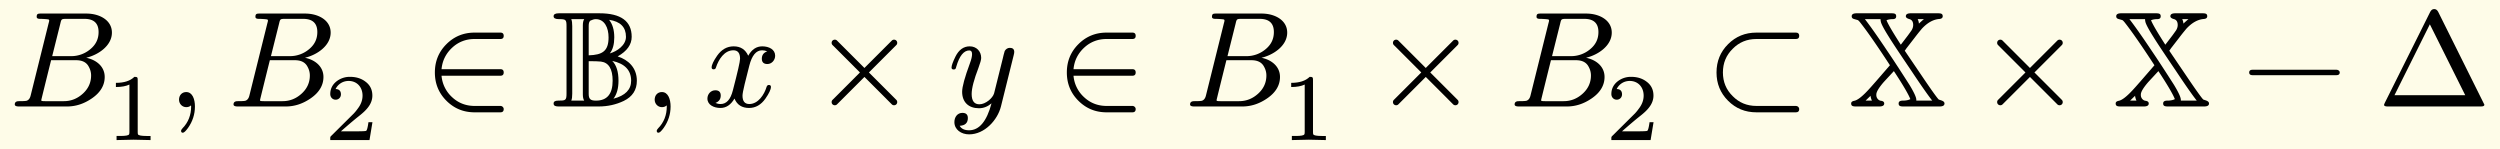
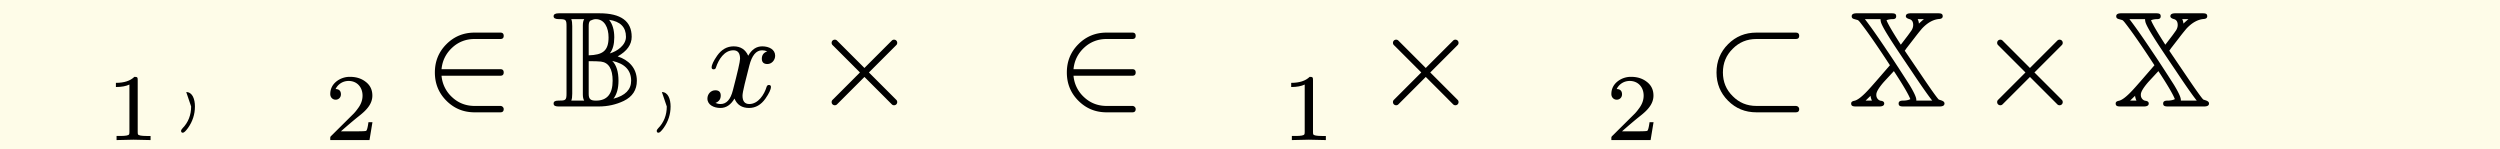
<svg xmlns="http://www.w3.org/2000/svg" xmlns:xlink="http://www.w3.org/1999/xlink" width="367.546" height="21.927" class="typst-doc" viewBox="0 0 275.66 16.445">
  <path fill="#fefce8" d="M0 0v16.445h275.66V0Z" class="typst-shape" />
  <g class="typst-group">
    <g class="typst-group">
      <use xlink:href="#a" class="typst-text" transform="matrix(1 0 0 -1 1 11.74)" />
      <use xlink:href="#b" class="typst-text" transform="matrix(1 0 0 -1 11.635 15.445)" />
      <use xlink:href="#c" class="typst-text" transform="matrix(1 0 0 -1 18.45 11.74)" />
      <use xlink:href="#a" class="typst-text" transform="matrix(1 0 0 -1 25.12 11.74)" />
      <use xlink:href="#d" class="typst-text" transform="matrix(1 0 0 -1 35.755 15.445)" />
      <use xlink:href="#e" class="typst-text" transform="matrix(1 0 0 -1 46.736 11.74)" />
      <use xlink:href="#f" class="typst-text" transform="matrix(1 0 0 -1 60.907 11.74)" />
      <use xlink:href="#c" class="typst-text" transform="matrix(1 0 0 -1 70.897 11.74)" />
      <use xlink:href="#g" class="typst-text" transform="matrix(1 0 0 -1 77.567 11.74)" />
      <use xlink:href="#h" class="typst-text" transform="matrix(1 0 0 -1 89.48 11.74)" />
      <use xlink:href="#i" class="typst-text" transform="matrix(1 0 0 -1 104.484 11.74)" />
      <use xlink:href="#e" class="typst-text" transform="matrix(1 0 0 -1 116.42 11.74)" />
      <use xlink:href="#a" class="typst-text" transform="matrix(1 0 0 -1 130.592 11.74)" />
      <use xlink:href="#b" class="typst-text" transform="matrix(1 0 0 -1 141.227 15.445)" />
      <use xlink:href="#h" class="typst-text" transform="matrix(1 0 0 -1 151.375 11.74)" />
      <use xlink:href="#a" class="typst-text" transform="matrix(1 0 0 -1 166.379 11.74)" />
      <use xlink:href="#d" class="typst-text" transform="matrix(1 0 0 -1 177.014 15.445)" />
      <use xlink:href="#j" class="typst-text" transform="matrix(1 0 0 -1 187.995 11.74)" />
      <use xlink:href="#k" class="typst-text" transform="matrix(1 0 0 -1 203.831 11.74)" />
      <use xlink:href="#h" class="typst-text" transform="matrix(1 0 0 -1 217.995 11.74)" />
      <use xlink:href="#k" class="typst-text" transform="matrix(1 0 0 -1 232.998 11.74)" />
      <use xlink:href="#l" class="typst-text" transform="matrix(1 0 0 -1 247.161 11.74)" />
      <use xlink:href="#m" class="typst-text" transform="matrix(1 0 0 -1 262.165 11.74)" />
    </g>
  </g>
  <defs>
    <symbol id="a" overflow="visible">
-       <path d="M11.34 8.145c0 1.365-1.35 2.1-2.82 2.1H3.54c-.345 0-.495-.015-.495-.36 0-.24.3-.225.48-.225.45-.015.72-.045.795-.06s.105-.06.105-.135c0-.03-.015-.12-.06-.27L2.385 1.23C2.31.9 2.16.705 1.935.63 1.83.6 1.56.585 1.095.585.78.585.63.465.63.225.63.075.78 0 1.095 0H6.39c.975 0 1.875.3 2.73.885.945.645 1.425 1.44 1.425 2.37 0 1.185-.975 1.905-2.04 2.115 1.32.315 2.835 1.32 2.835 2.775M8.31 9.66c1.035 0 1.56-.48 1.56-1.455 0-.765-.3-1.395-.93-1.905a3.25 3.25 0 0 0-2.1-.75H4.755l.9 3.6c.12.51.12.51.75.51Zm.42-5.175c.21-.345.315-.69.315-1.065 0-.78-.3-1.455-.915-2.01S6.825.585 6.03.585H4.005c-.15 0-.255 0-.315.015-.09 0-.135.03-.135.075 0 .015 0 .06.015.12A748 748 0 0 0 4.635 5.1h2.76c.645 0 1.08-.21 1.335-.615" />
-     </symbol>
+       </symbol>
    <symbol id="b" overflow="visible">
      <path d="M3.182 6.972c-.452-.441-1.124-.662-2.037-.662v-.46c.619 0 1.112.094 1.49.272V.894c0-.137-.01-.221-.041-.263q-.08-.176-.945-.178h-.431V0l1.869.042L4.967 0v.452h-.431q-.864.002-.955.178c-.022.042-.032.126-.032.262v5.744c0 .284-.042.336-.367.336" />
    </symbol>
    <symbol id="c" overflow="visible">
-       <path d="M2.085 1.59c-.48 0-.795-.36-.795-.84 0-.45.345-.825.795-.825.21 0 .39.06.525.195L2.625 0c0-.945-.315-1.755-.945-2.4-.105-.12-.165-.21-.165-.27 0-.15.06-.225.195-.225s.315.18.57.525c.51.72.765 1.515.765 2.37 0 .795-.27 1.59-.96 1.59" />
+       <path d="M2.085 1.59L2.625 0c0-.945-.315-1.755-.945-2.4-.105-.12-.165-.21-.165-.27 0-.15.06-.225.195-.225s.315.18.57.525c.51.72.765 1.515.765 2.37 0 .795-.27 1.59-.96 1.59" />
    </symbol>
    <symbol id="d" overflow="visible">
      <path d="M1.25 4.452c.335 0 .587.252.587.588 0 .378-.199.577-.587.588.23.494.756.892 1.438.892.924 0 1.533-.692 1.533-1.616 0-.505-.178-.988-.546-1.46a5 5 0 0 0-.41-.504L.777.473C.64.347.661.315.661 0h4.326l.326 1.974h-.441c-.074-.556-.157-.882-.252-.955-.053-.032-.378-.053-.997-.053H1.837c.704.62 1.355 1.176 1.974 1.67.473.367.809.692 1.019.976q.473.614.473 1.292c0 .65-.252 1.165-.767 1.543-.451.346-1.018.525-1.69.525a2.36 2.36 0 0 1-1.502-.504c-.452-.367-.683-.83-.683-1.396 0-.357.263-.62.589-.62" />
    </symbol>
    <symbol id="e" overflow="visible">
      <path d="M8.445.06h-2.85c-.945 0-1.785.315-2.475.96a3.6 3.6 0 0 0-1.17 2.37h6.495q.36 0 .36.36t-.36.36H1.95c.09.945.48 1.725 1.17 2.37s1.53.96 2.475.96h2.85c.24 0 .36.12.36.345q0 .36-.36.36h-2.85c-1.215 0-2.25-.42-3.105-1.275S1.215 4.98 1.215 3.75 1.635 1.485 2.49.63 4.38-.645 5.595-.645h2.85q.36 0 .36.36c0 .18-.165.345-.36.345" />
    </symbol>
    <symbol id="f" overflow="visible">
      <path d="M7.2 5.52c1.035.585 1.545 1.305 1.545 2.16 0 1.725-1.185 2.595-3.555 2.595H.705c-.375 0-.57-.105-.57-.33q0-.315.585-.315c.765 0 .84-.045.84-.795V1.44c0-.78-.105-.795-.93-.795Q.135.645.135.33C.135.06.36 0 .705 0H5.1c1.005 0 1.935.21 2.775.615.96.465 1.44 1.215 1.44 2.22 0 1.455-.96 2.31-2.115 2.685m-.87.33c.33.405.495 1.005.495 1.77 0 .825-.195 1.47-.57 1.935 1.245-.18 1.86-.81 1.86-1.875 0-.93-.99-1.605-1.785-1.83m-.135 1.77c0-1.5-.66-1.935-2.19-1.98v3.255c0 .285.06.465.18.57.225.105.42.165.6.165.975 0 1.41-.96 1.41-2.01M6.6 5.025c1.395-.3 2.085-1.035 2.085-2.19 0-.975-.645-1.635-1.95-1.98.375.495.555 1.155.555 1.98 0 .99-.225 1.725-.69 2.19M4.005 1.38v3.615q.945 0 1.35-.045c.855-.105 1.29-.81 1.29-2.115 0-1.455-.615-2.19-1.83-2.19-.585 0-.81.15-.81.735m-.645-.045c0-.3.045-.525.15-.69H2.085c.075.18.105.435.105.765v7.455c0 .33-.03.585-.105.765H3.51c-.105-.165-.15-.39-.15-.69Z" />
    </symbol>
    <symbol id="g" overflow="visible">
      <path d="M7.905 5.595c0 .69-.675 1.035-1.425 1.035-.645 0-1.155-.345-1.545-1.035-.315.69-.84 1.035-1.605 1.035-.735 0-1.335-.345-1.815-1.02C1.11 5.025.9 4.59.9 4.305c0-.135.075-.21.225-.21.135 0 .225.075.255.21.285.87.915 1.89 1.92 1.89.495 0 .735-.315.735-.93 0-.315-.27-1.485-.795-3.495C2.985.765 2.535.27 1.89.27c-.21 0-.405.045-.57.12q.585.225.585.81c0 .39-.195.585-.6.585-.495 0-.87-.42-.87-.915 0-.69.705-1.035 1.44-1.035.63 0 1.14.345 1.545 1.035.285-.69.825-1.035 1.605-1.035.72 0 1.32.345 1.8 1.02.405.585.615 1.02.615 1.305 0 .135-.075.21-.225.21-.135 0-.21-.075-.255-.21C6.705 1.305 6.03.27 5.055.27c-.495 0-.75.3-.75.915 0 .195.075.615.24 1.29l.51 2.025c.285 1.125.75 1.695 1.41 1.695.21 0 .405-.045.57-.12-.405-.135-.6-.405-.6-.81 0-.39.21-.585.615-.585.48 0 .855.435.855.915" />
    </symbol>
    <symbol id="h" overflow="visible">
      <path d="M9.45.48c0 .105-.03.18-.105.255L6.33 3.75l3.015 3.015c.075.075.105.15.105.255a.34.34 0 0 1-.345.345.33.33 0 0 1-.255-.105L5.835 4.245 2.82 7.26a.33.33 0 0 1-.255.105.34.34 0 0 1-.345-.345c0-.105.03-.18.105-.255L5.34 3.75 2.325.735A.33.33 0 0 1 2.22.48a.34.34 0 0 1 .345-.345c.105 0 .18.03.255.105l3.015 3.015L8.85.24a.33.33 0 0 1 .255-.105.34.34 0 0 1 .345.345" />
    </symbol>
    <symbol id="i" overflow="visible">
-       <path d="M2.445 6.63Q1.432 6.63.87 5.505C.585 4.92.435 4.515.435 4.29c0-.135.075-.21.24-.21.21 0 .225.09.285.315.345 1.185.825 1.785 1.44 1.785.195 0 .3-.135.3-.405 0-.24-.075-.585-.24-1.02-.57-1.545-.855-2.58-.855-3.135 0-1.14.705-1.815 1.86-1.815.495 0 .96.18 1.38.54q-.788-2.97-2.475-2.97-.765 0-1.035.495.9.045.9.855c0 .375-.195.57-.6.57-.555 0-.885-.465-.885-1.02 0-.825.75-1.35 1.62-1.35 1.725 0 3.135 1.59 3.51 3.06l1.41 5.67c.045.165.06.285.06.36 0 .3-.165.45-.48.45-.24 0-.435-.12-.57-.345-.09-.315-.165-.585-.21-.81l-.96-3.855C4.98.915 4.185.24 3.51.24c-.57 0-.855.375-.855 1.14 0 .63.255 1.59.75 2.88.195.525.3.885.3 1.095 0 .735-.525 1.275-1.26 1.275" />
-     </symbol>
+       </symbol>
    <symbol id="j" overflow="visible">
      <path d="M10.035.06H5.67q-1.553 0-2.61 1.08-1.08 1.057-1.08 2.61t1.08 2.61q1.057 1.08 2.61 1.08h4.365c.24 0 .36.12.36.345q0 .36-.36.36H5.67c-1.23 0-2.265-.42-3.12-1.275S1.275 4.98 1.275 3.75 1.695 1.485 2.55.63 4.44-.645 5.67-.645h4.365q.36 0 .36.36c0 .18-.165.345-.36.345" />
    </symbol>
    <symbol id="k" overflow="visible">
      <path d="M9.84 10.275H6.87c-.375 0-.555-.105-.555-.33q0-.203.405-.315c.27-.075.405-.3.405-.645 0-.195-.06-.405-.195-.615-.015-.015-.135-.195-.39-.54-.375-.495-.63-.825-.78-1.02q-1.35 2.093-1.575 2.7c.18.075.405.12.675.12s.39.105.39.315c0 .285-.18.33-.54.33H.9c-.375 0-.555-.105-.555-.33 0-.165.09-.255.255-.3l.42-.12c.075-.045.18-.15.315-.33C2.1 8.22 3.18 6.66 4.56 4.545L2.985 2.73c-.6-.675-1.65-1.95-2.34-2.1C.405.585.285.495.285.33.285.045.48 0 .84 0h2.535c.375 0 .555.105.555.33 0 .165-.12.27-.375.3-.285.045-.495.33-.495.615v.075c0 .285.27.735.81 1.365L4.995 3.9C6.015 2.355 6.615 1.32 6.81.81 6.615.705 6.33.645 5.97.645q-.45 0-.45-.315c0-.285.195-.33.555-.33h3.945c.375 0 .555.105.555.33 0 .285-.405.345-.63.435-.165.15-.75.96-1.755 2.445L6.195 6.15c.06.075.135.18.18.255l.93 1.2c.375.495.645.81.78.975.6.645 1.23 1.005 1.89 1.065.27.015.405.12.405.3 0 .285-.18.33-.54.33M7.62 9.63h.69a9 9 0 0 1-.555-.495 1.2 1.2 0 0 1-.135.495M6.945 3.9C7.995 2.325 8.76 1.23 9.225.645H7.47v.09q0 .405-.765 1.665c-.96 1.5-1.77 2.745-2.445 3.735C3.15 7.8 2.325 8.955 1.8 9.63h1.725c0-.105.015-.195.03-.27.045-.255.345-.825.885-1.68.375-.615 1.215-1.875 2.505-3.78M2.43 1.185v-.09c.045-.195.09-.345.15-.45h-.705Z" />
    </symbol>
    <symbol id="l" overflow="visible">
-       <path d="M10.47 4.05H1.2c-.24 0-.36-.105-.36-.3s.12-.3.36-.3h9.27c.24 0 .36.105.36.3 0 .18-.18.3-.36.3" />
-     </symbol>
+       </symbol>
    <symbol id="m" overflow="visible">
-       <path d="M11.385 0c.255 0 .39.06.39.195l-5.1 10.245c-.105.195-.24.3-.435.3s-.33-.105-.435-.3L.78.375C.735.27.705.21.705.18c0-.12.135-.18.39-.18ZM5.76 9.06l3.9-7.815h-7.8Z" />
-     </symbol>
+       </symbol>
  </defs>
</svg>